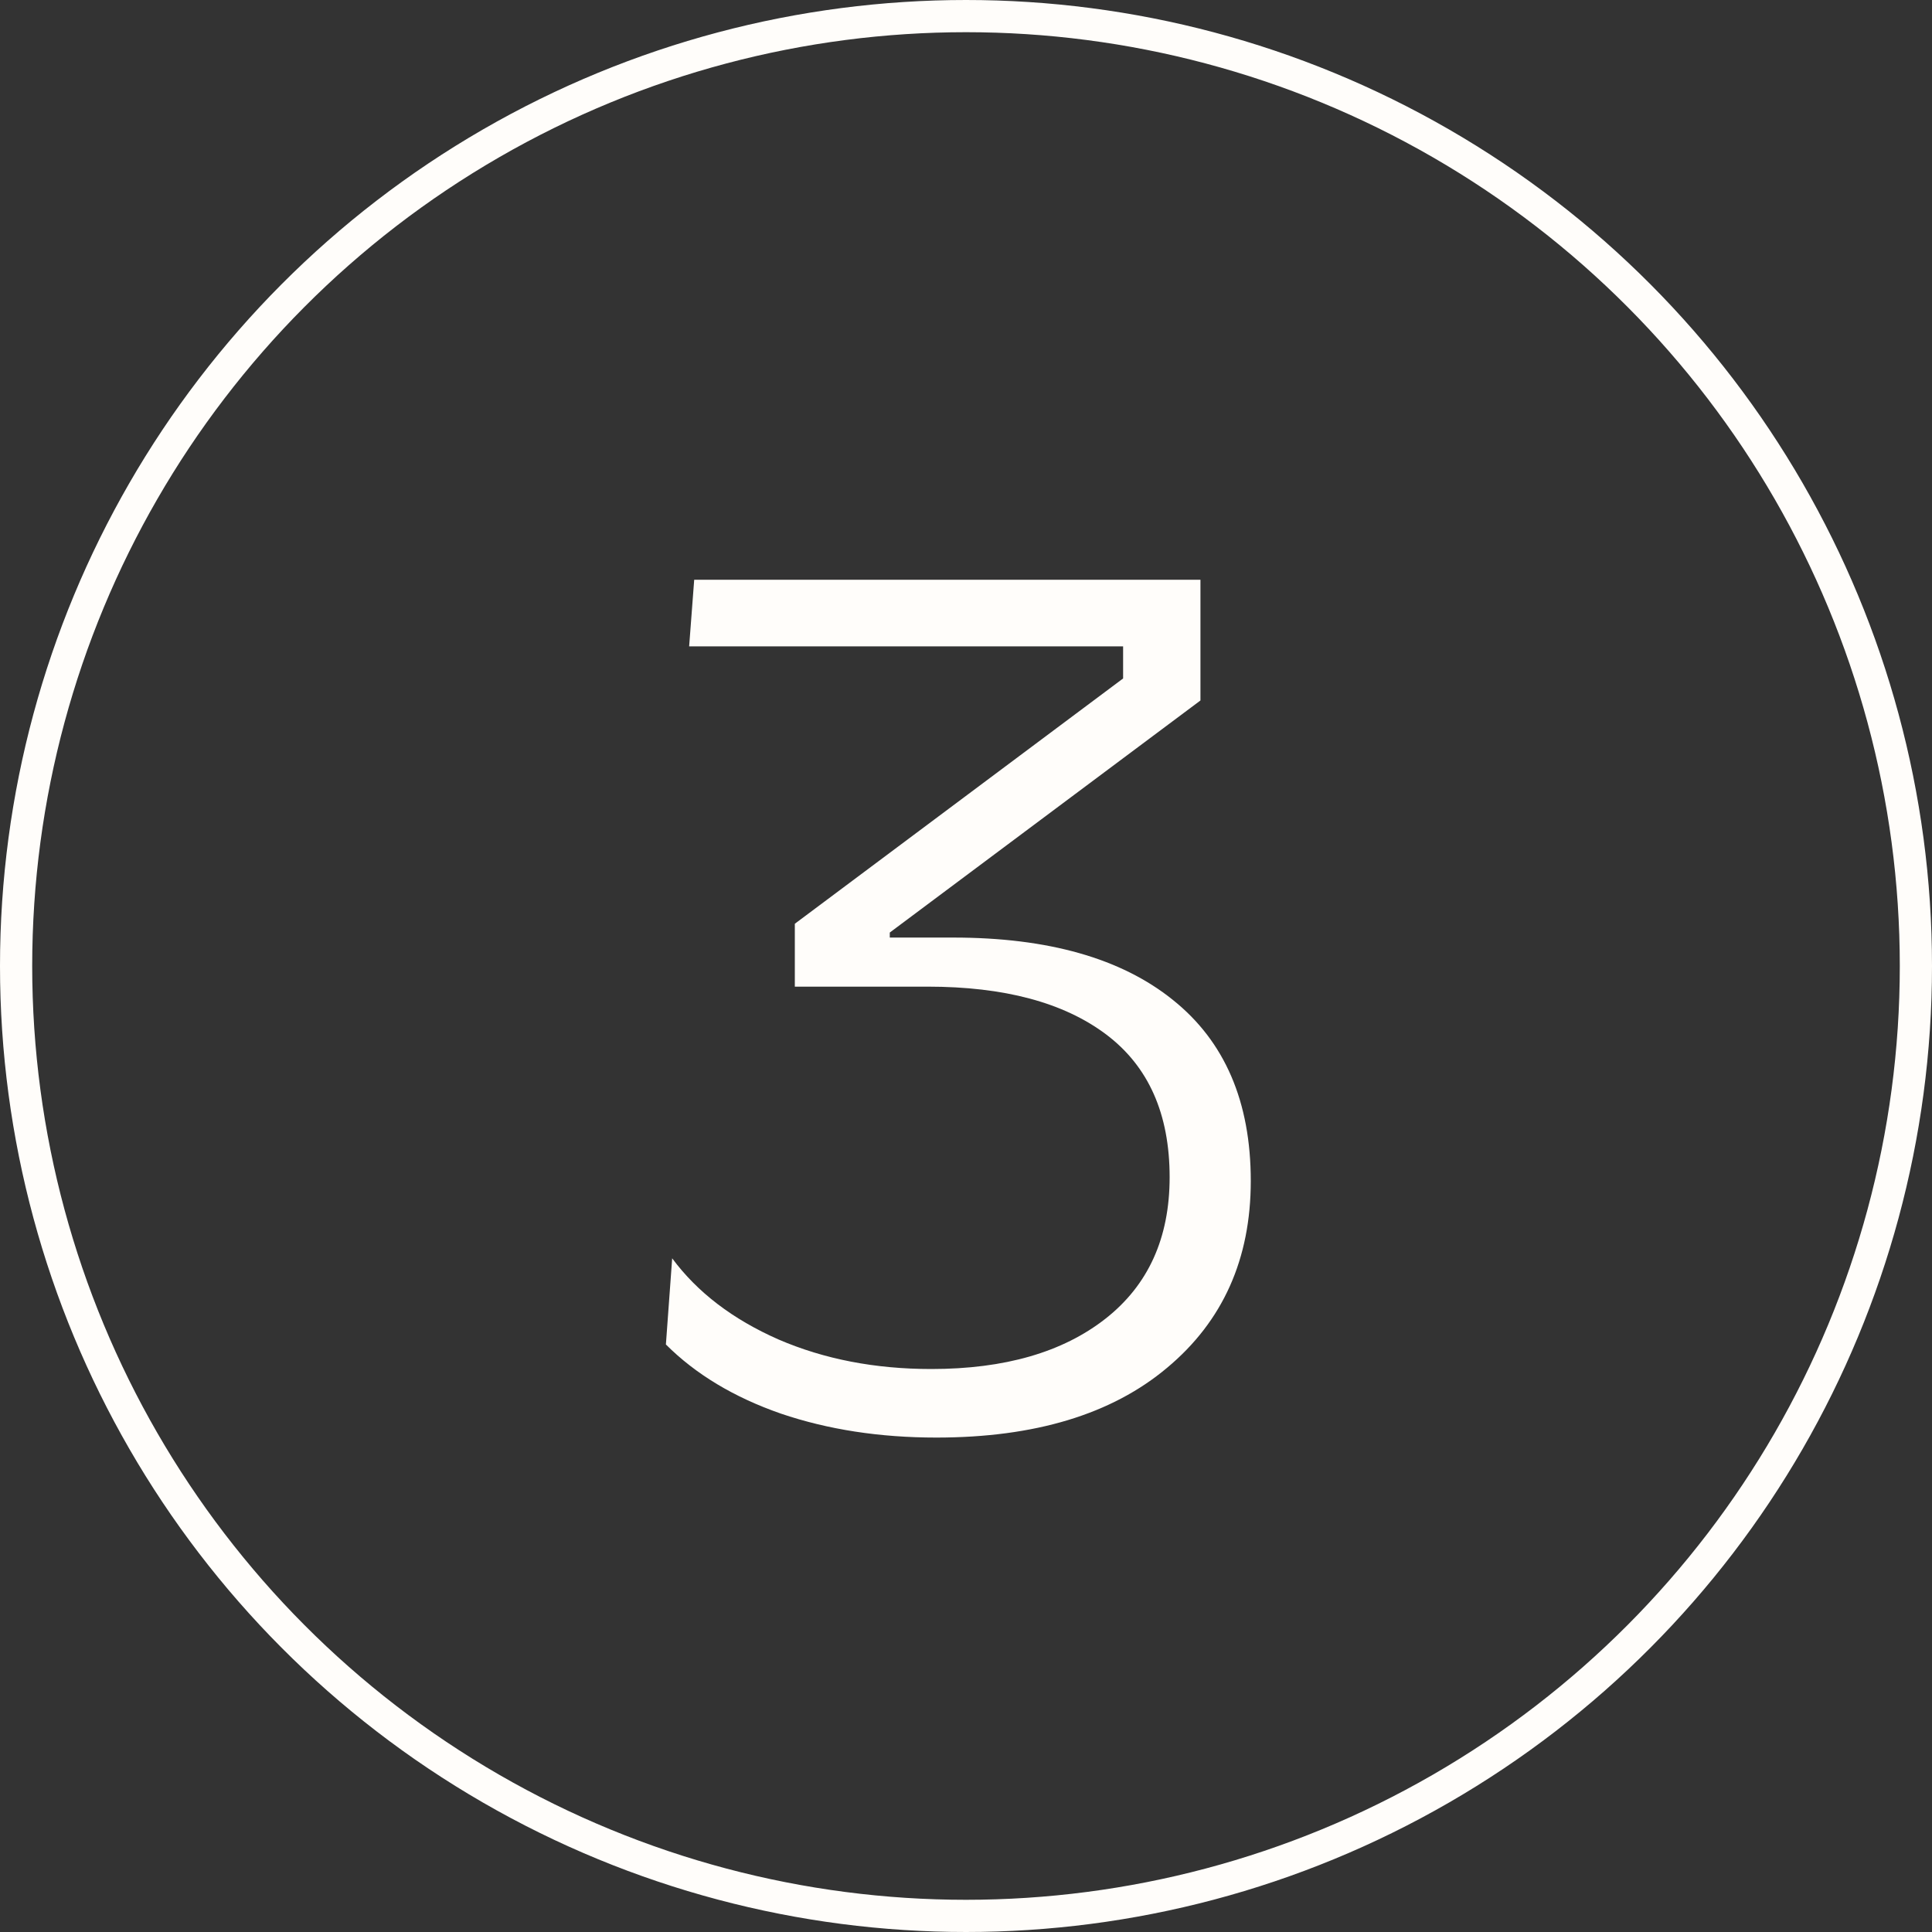
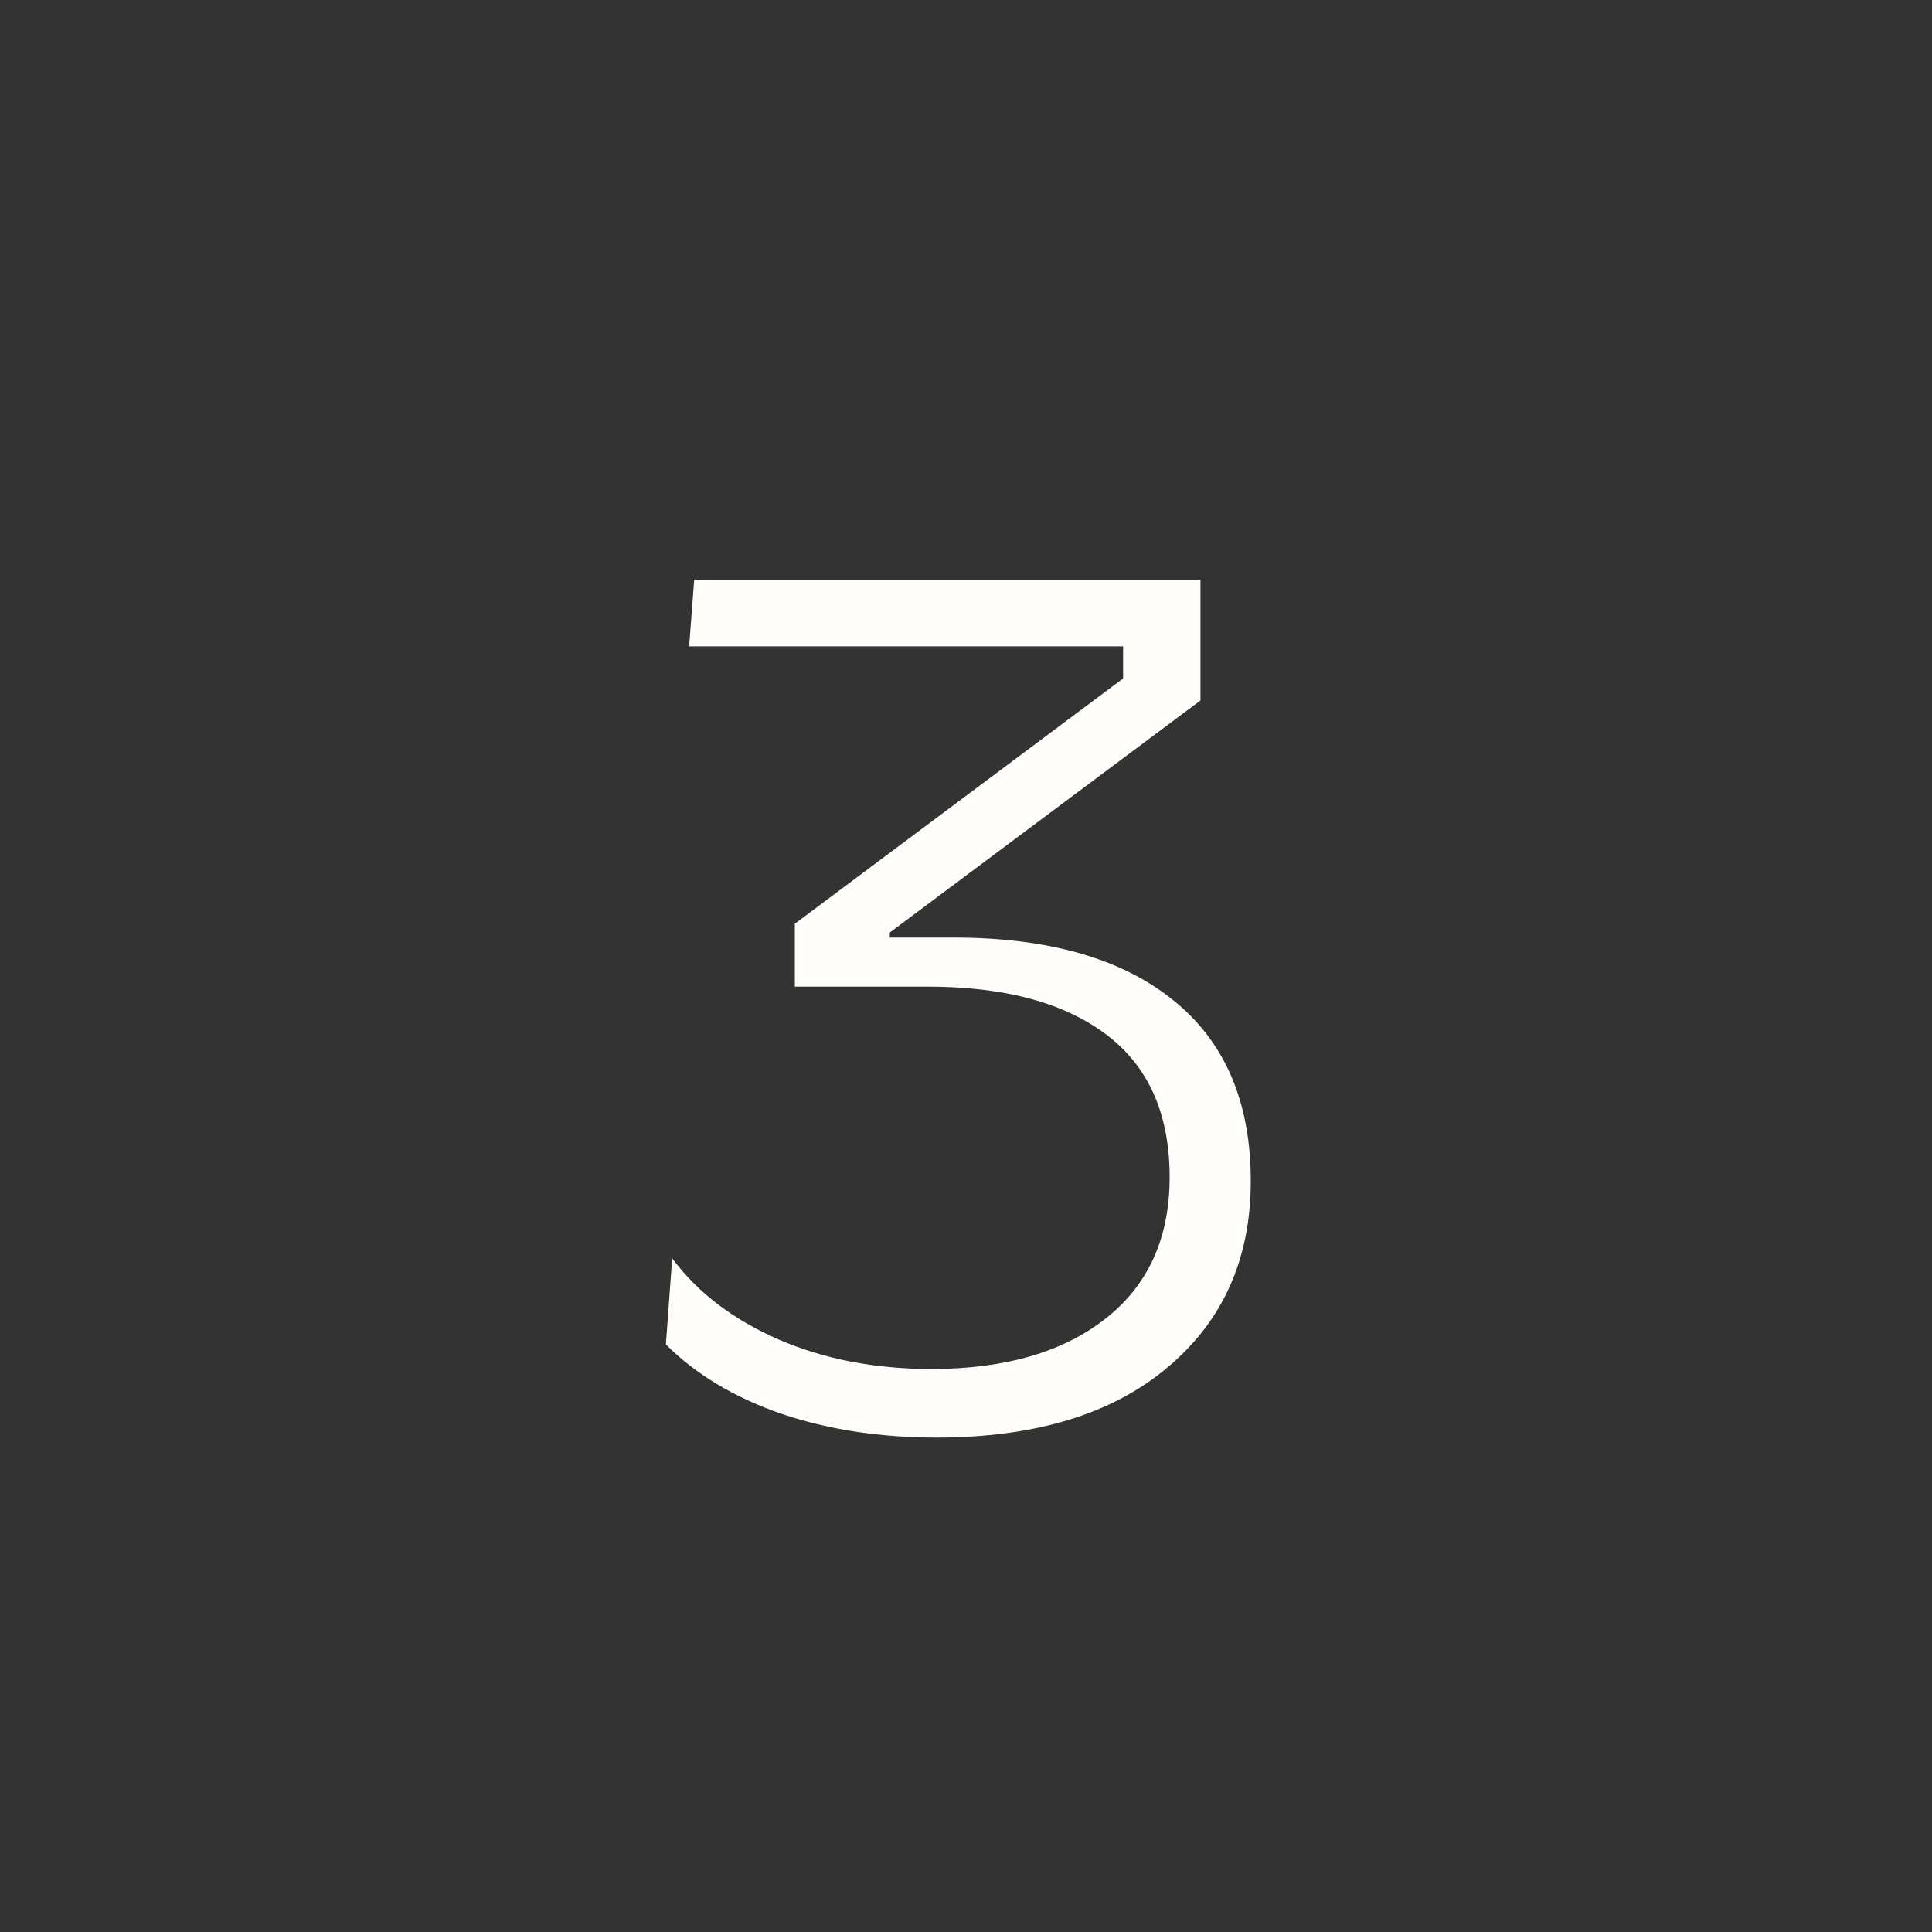
<svg xmlns="http://www.w3.org/2000/svg" width="60" height="60" viewBox="0 0 60 60" fill="none">
  <rect x="0" y="0" width="60" height="60" fill="#333333" stroke="none" />
-   <circle cx="30" cy="30" r="29.5" stroke="#FFFDFA" />
  <path d="M27.633 29.117H29.605C32.548 29.117 34.82 29.762 36.422 31.051C38.036 32.34 38.844 34.215 38.844 36.676C38.844 39.098 37.978 41.031 36.246 42.477C34.527 43.922 32.138 44.645 29.078 44.645C27.32 44.645 25.712 44.397 24.254 43.902C22.796 43.395 21.604 42.678 20.68 41.754L20.875 39.078C21.656 40.133 22.756 40.973 24.176 41.598C25.595 42.21 27.177 42.516 28.922 42.516C31.201 42.516 33.004 41.995 34.332 40.953C35.66 39.911 36.324 38.447 36.324 36.559C36.324 34.592 35.667 33.115 34.352 32.125C33.036 31.135 31.188 30.641 28.805 30.641H24.684V28.688L34.879 21.07V20.074H21.402L21.559 18.004H37.281V21.754L27.633 28.961V29.117Z" fill="#FFFDFA" />
</svg>